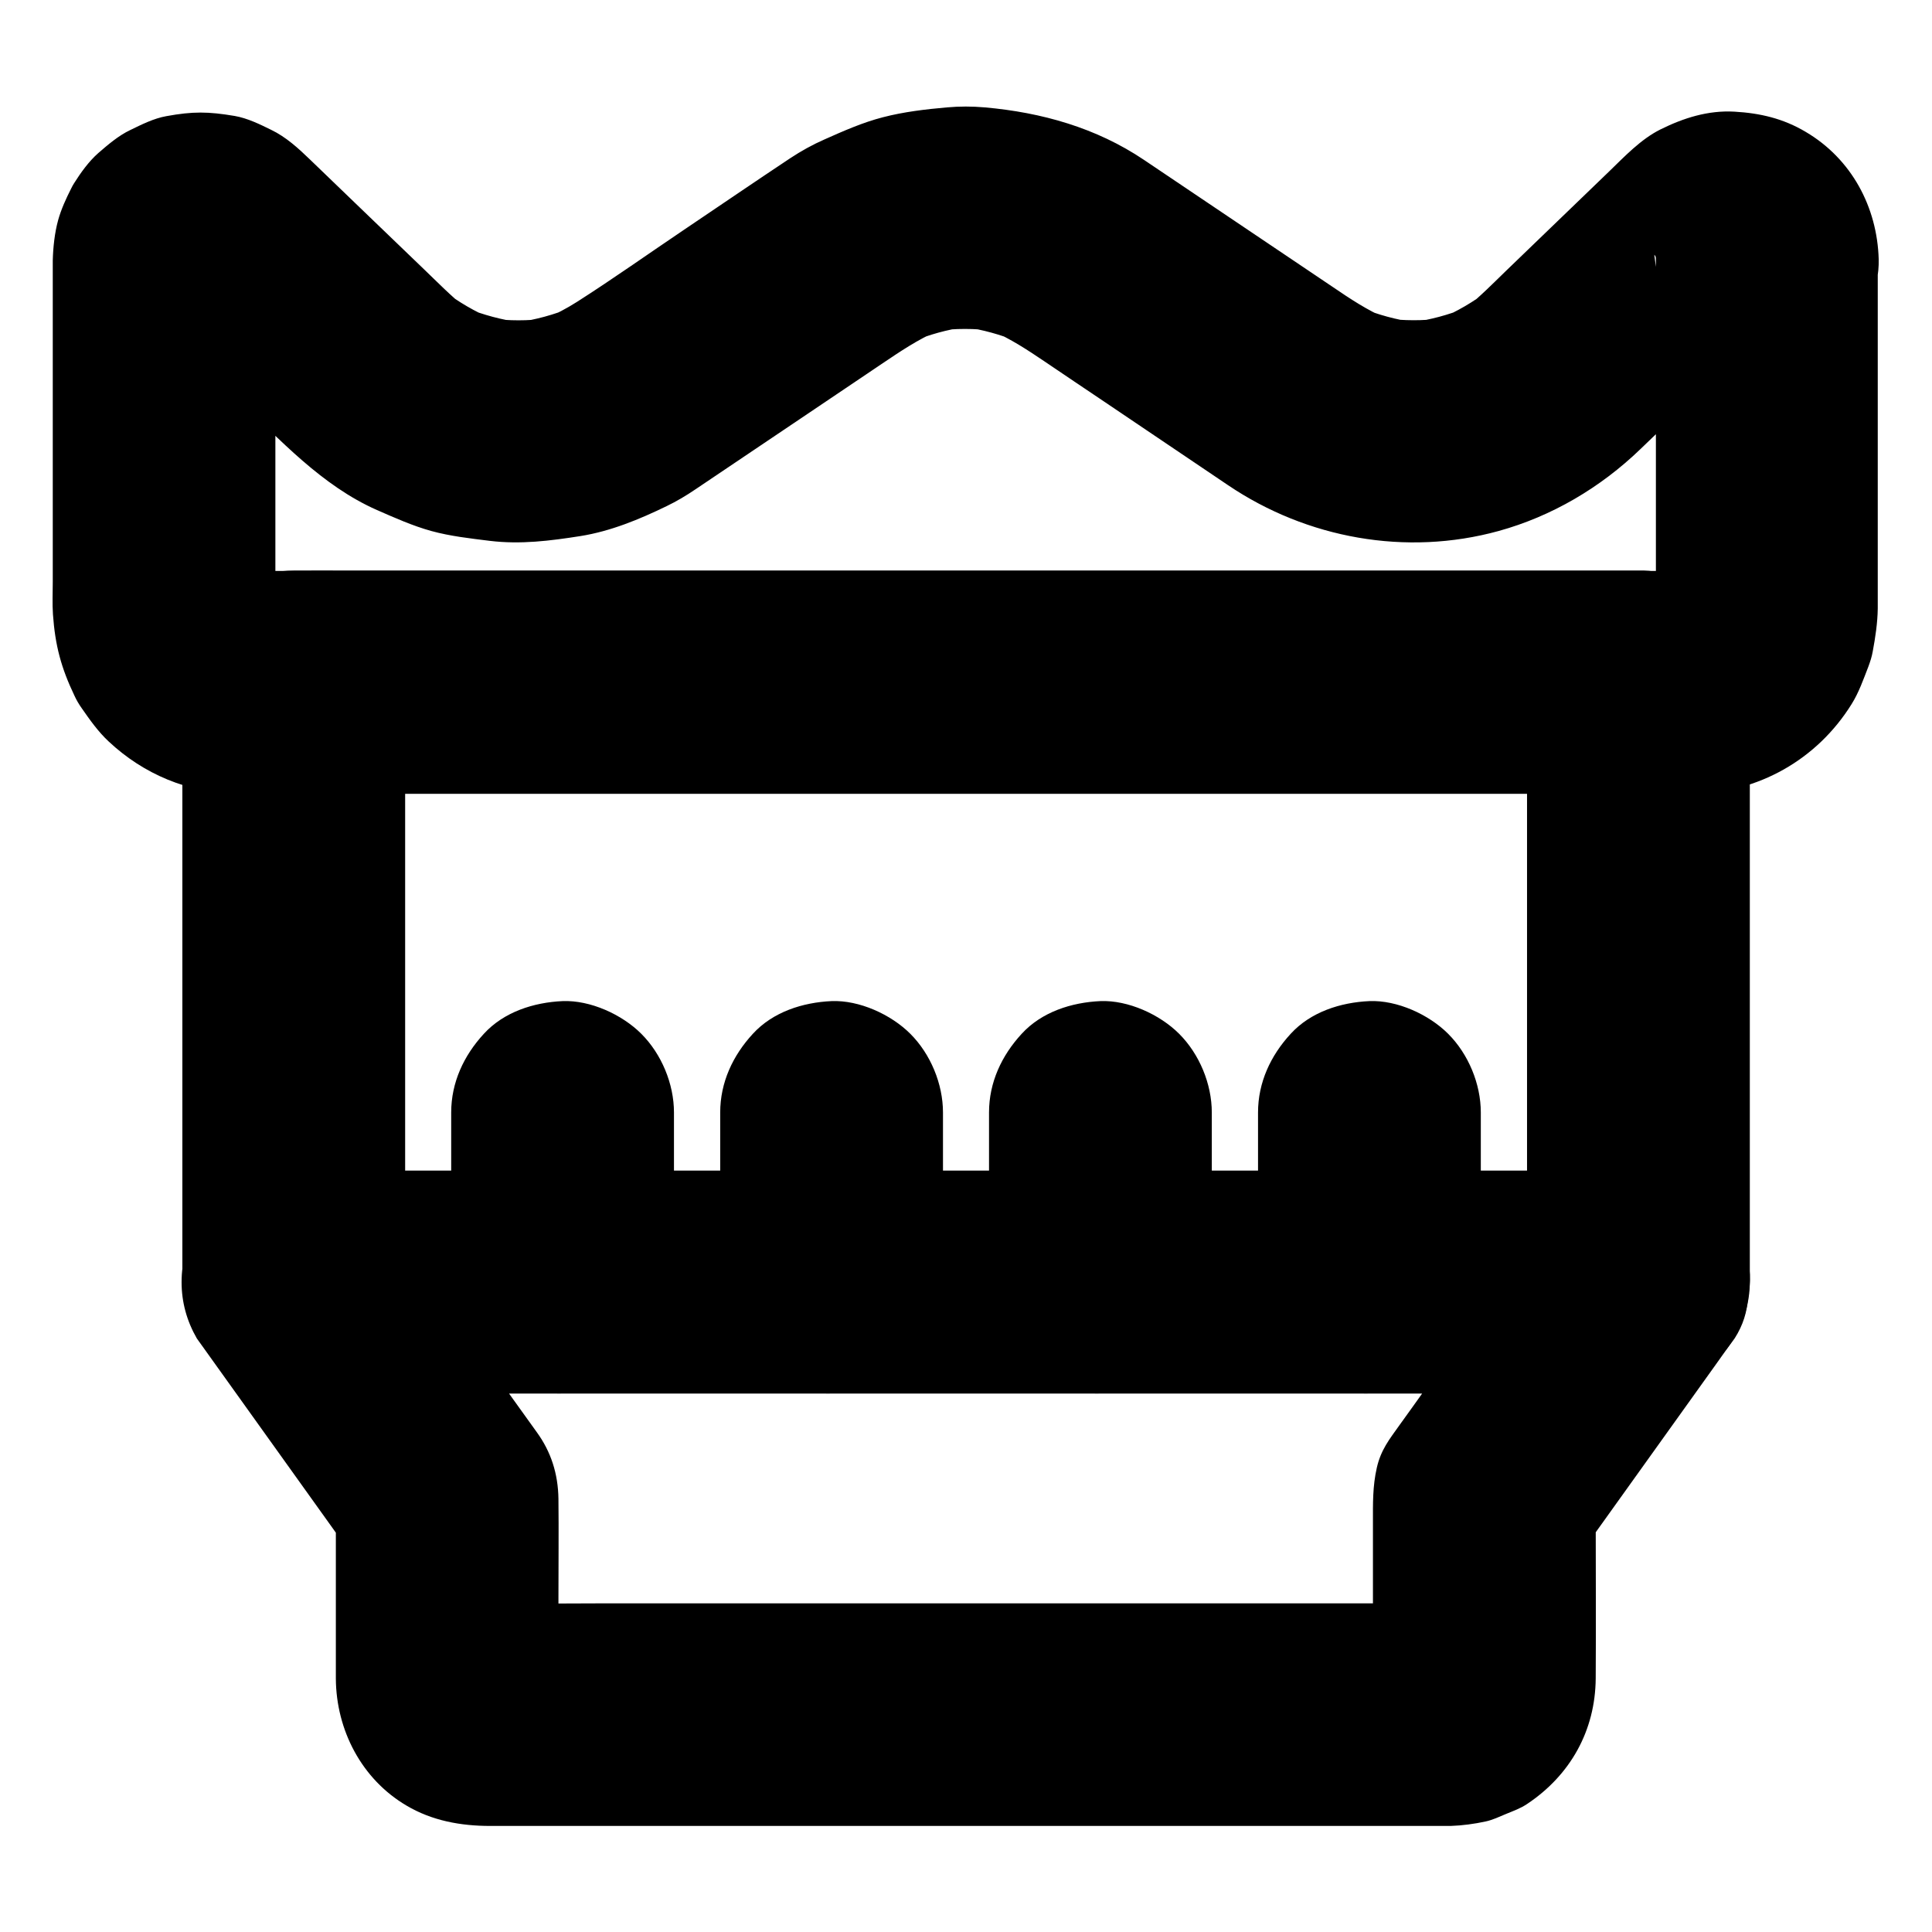
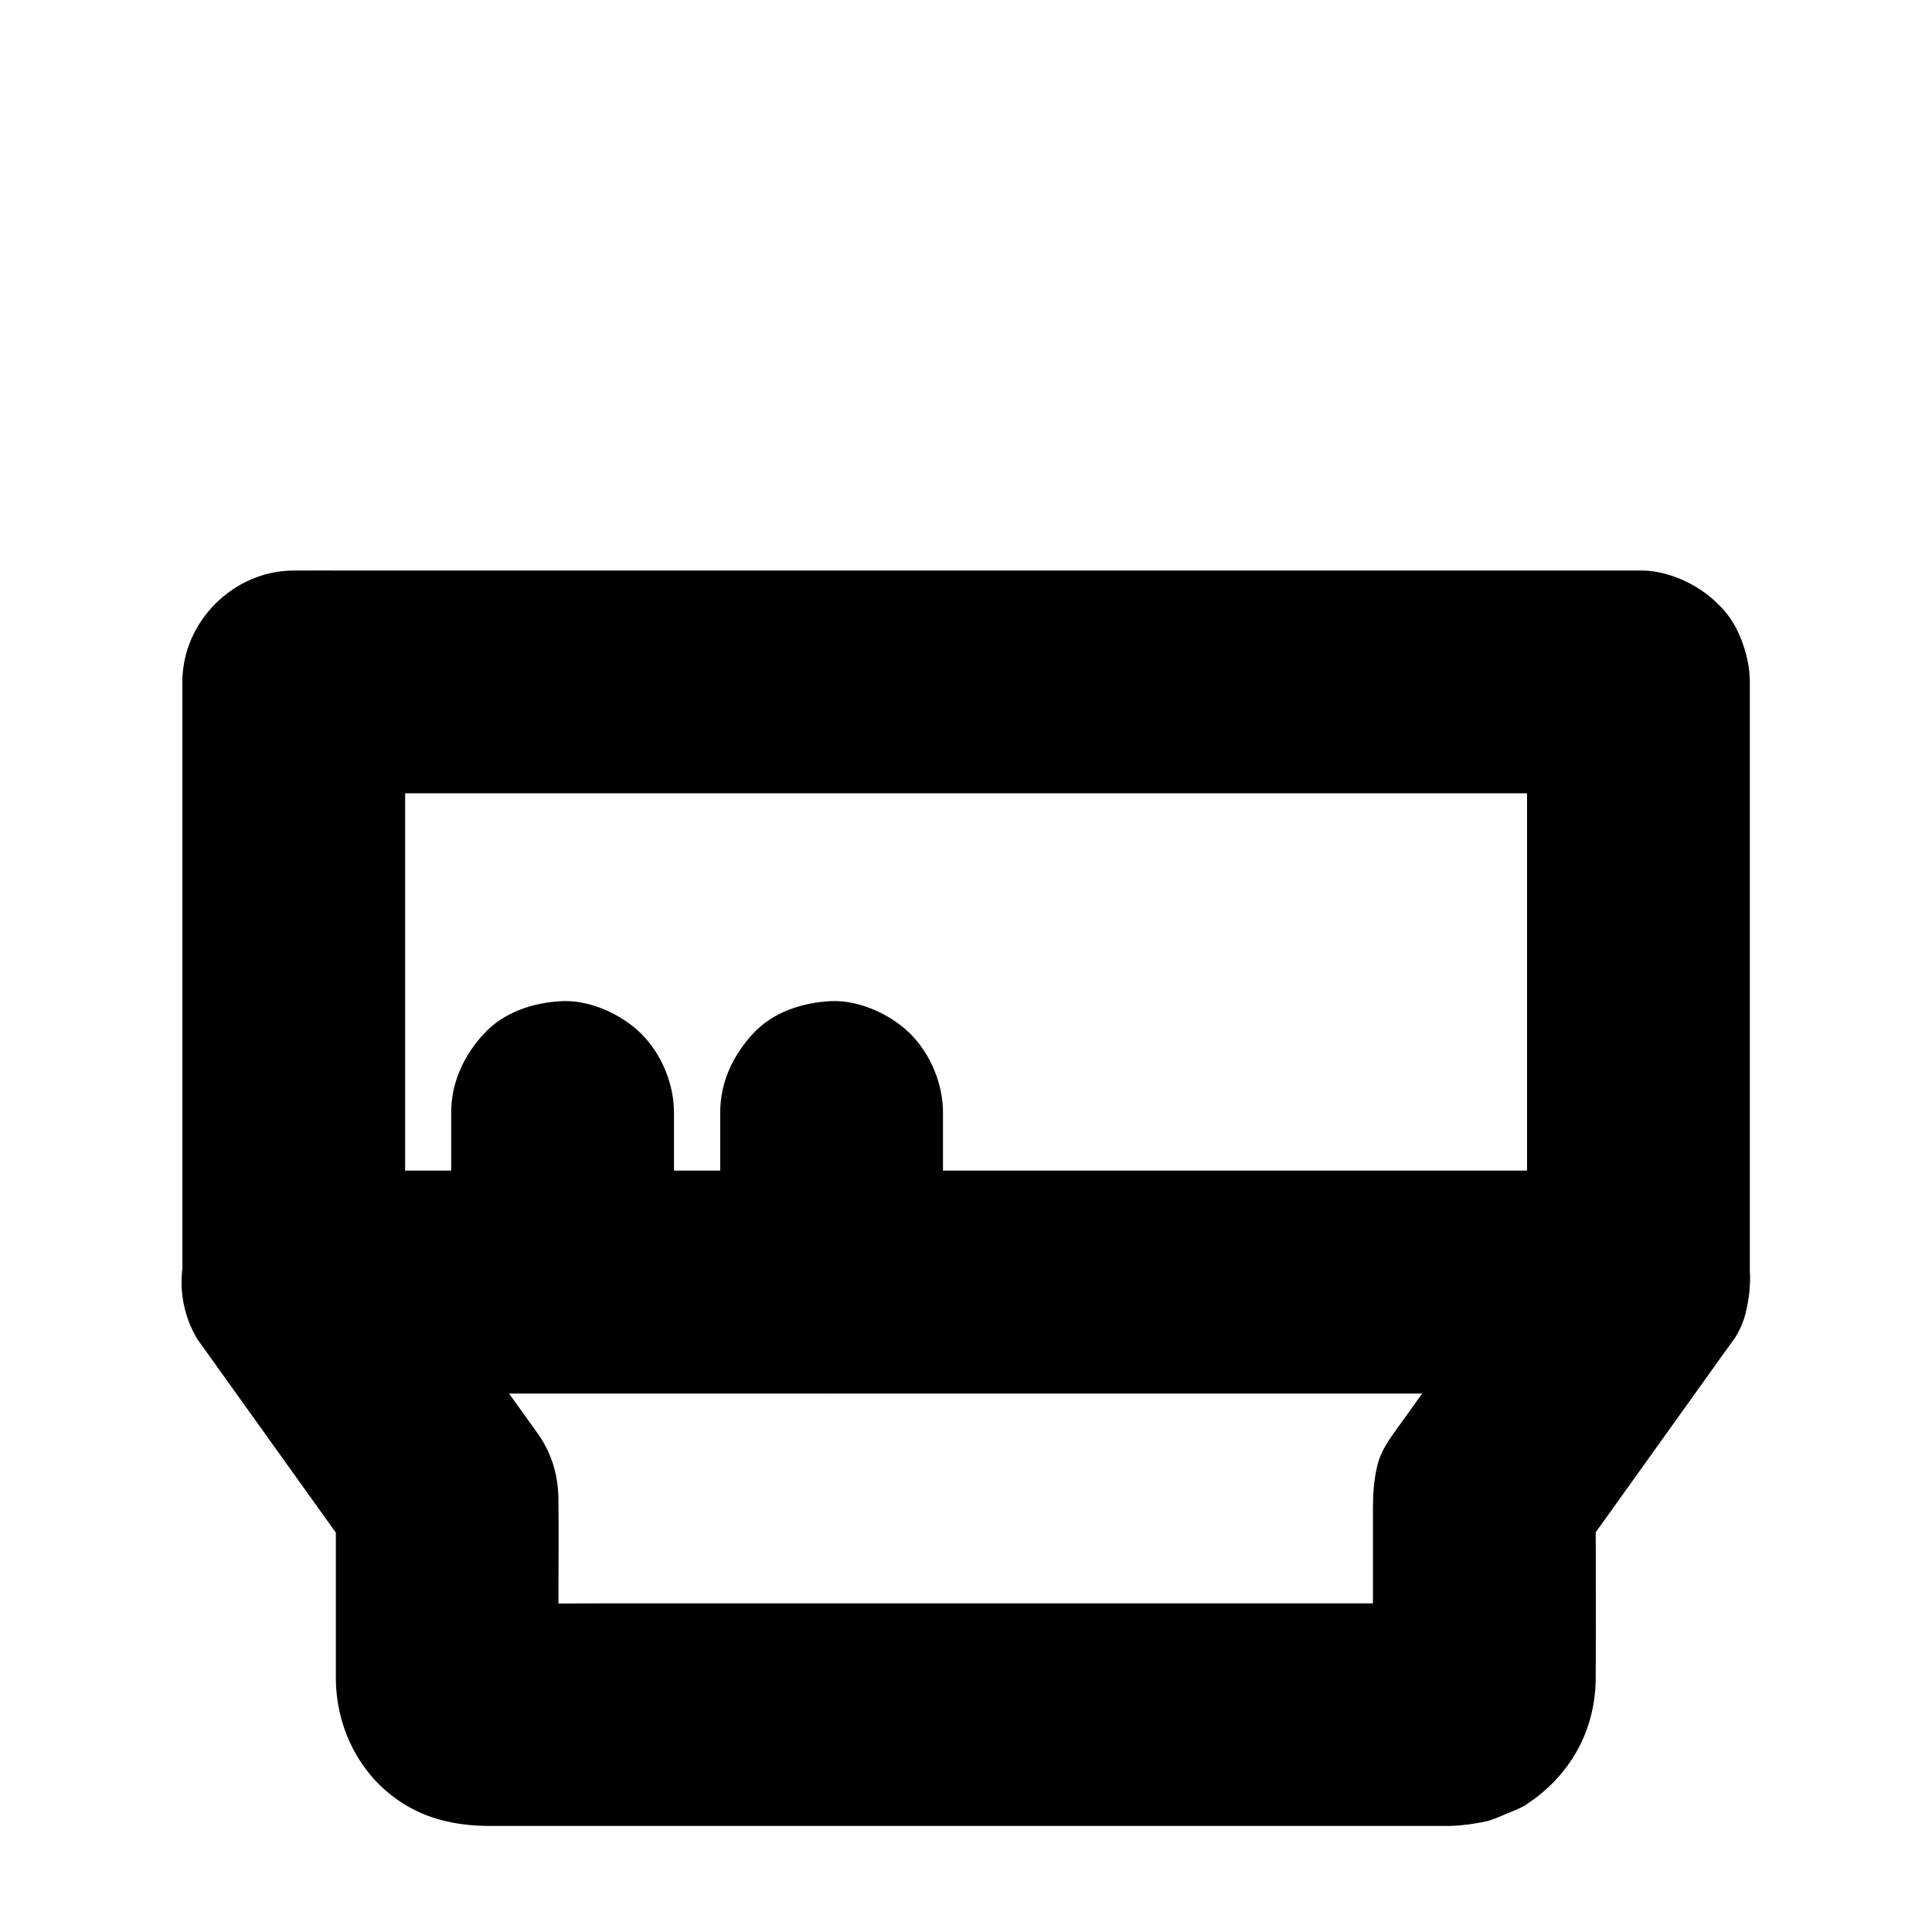
<svg xmlns="http://www.w3.org/2000/svg" fill="#000000" width="800px" height="800px" version="1.1" viewBox="144 144 512 512">
  <g>
-     <path d="m582.83 212.7v32.027 50.184c0 4.328 0.344 8.809-0.195 13.086 0.344-2.609 0.688-5.215 1.031-7.871-0.297 1.723-0.738 3.394-1.426 5.019 0.984-2.363 1.969-4.723 2.953-7.035-0.688 1.574-1.574 3-2.609 4.379 1.523-1.969 3.102-3.984 4.625-5.953-0.934 1.18-1.969 2.164-3.148 3.148 1.969-1.523 3.984-3.102 5.953-4.625-1.379 1.031-2.805 1.918-4.379 2.609 2.363-0.984 4.723-1.969 7.035-2.953-1.625 0.688-3.297 1.133-5.019 1.426 2.609-0.344 5.215-0.688 7.871-1.031-4.082 0.492-8.363 0.195-12.496 0.195h-27.848-41.523-51.07-55.793-56.285-52.691-44.184-31.586-14.613c-1.082 0-2.117-0.051-3.148-0.195 2.609 0.344 5.215 0.688 7.871 1.031-1.723-0.297-3.394-0.738-5.019-1.426 2.363 0.984 4.723 1.969 7.035 2.953-1.574-0.688-3-1.574-4.379-2.609 1.969 1.523 3.984 3.102 5.953 4.625-1.18-0.934-2.164-1.969-3.148-3.148 1.523 1.969 3.102 3.984 4.625 5.953-1.031-1.379-1.918-2.805-2.609-4.379 0.984 2.363 1.969 4.723 2.953 7.035-0.688-1.625-1.133-3.297-1.426-5.019 0.344 2.609 0.688 5.215 1.031 7.871-0.441-3.641-0.195-7.43-0.195-11.07v-22.238-50.773c0-4.133-0.297-8.316 0.051-12.449-0.344 2.609-0.688 5.215-1.031 7.871 0.148-0.984 0.395-1.871 0.738-2.754-0.984 2.363-1.969 4.723-2.953 7.035 0.297-0.641 0.688-1.277 1.082-1.871-1.523 1.969-3.102 3.984-4.625 5.953 0.59-0.688 1.18-1.328 1.871-1.871-1.969 1.523-3.984 3.102-5.953 4.625 0.738-0.492 1.477-0.934 2.312-1.277-2.363 0.984-4.723 1.969-7.035 2.953 0.836-0.297 1.672-0.492 2.559-0.641-2.609 0.344-5.215 0.688-7.871 1.031 0.738-0.051 1.426-0.051 2.117 0-2.609-0.344-5.215-0.688-7.871-1.031 0.934 0.148 1.77 0.344 2.609 0.688-2.363-0.984-4.723-1.969-7.035-2.953 0.688 0.344 1.328 0.688 1.969 1.18-1.969-1.523-3.984-3.102-5.953-4.625 3.102 2.508 5.856 5.512 8.707 8.266 5.41 5.215 10.824 10.383 16.188 15.598 11.316 10.875 22.434 23.074 37.047 29.52 4.723 2.066 9.445 4.184 14.414 5.559 5.019 1.379 10.332 1.969 15.5 2.609 8.168 0.984 15.941 0 24.059-1.277 7.969-1.277 15.598-4.43 22.781-7.922 2.656-1.277 5.215-2.805 7.676-4.477 10.086-6.789 20.172-13.578 30.258-20.367 6.297-4.231 12.547-8.461 18.844-12.695 4.969-3.344 9.789-6.641 15.301-9.004-2.363 0.984-4.723 1.969-7.035 2.953 4.574-1.871 9.297-3.199 14.219-3.887-2.609 0.344-5.215 0.688-7.871 1.031 5.117-0.688 10.234-0.688 15.352 0-2.609-0.344-5.215-0.688-7.871-1.031 4.871 0.688 9.645 2.016 14.219 3.887-2.363-0.984-4.723-1.969-7.035-2.953 5.066 2.164 9.543 5.117 14.07 8.168 5.215 3.543 10.43 7.035 15.695 10.578 10.973 7.43 21.992 14.809 32.965 22.238 20.91 14.121 47.184 18.895 71.684 12.152 14.121-3.887 27.012-11.512 37.539-21.648 3.445-3.297 6.84-6.594 10.281-9.891 6.102-5.902 12.25-11.758 18.352-17.664 3.344-3.246 6.543-6.789 10.184-9.691-1.969 1.523-3.984 3.102-5.953 4.625 0.641-0.441 1.277-0.836 1.969-1.18-2.363 0.984-4.723 1.969-7.035 2.953 0.887-0.344 1.723-0.59 2.609-0.688-2.609 0.344-5.215 0.688-7.871 1.031 0.738-0.051 1.426-0.051 2.117 0-2.609-0.344-5.215-0.688-7.871-1.031 0.887 0.098 1.723 0.344 2.559 0.641-2.363-0.984-4.723-1.969-7.035-2.953 0.836 0.344 1.574 0.789 2.312 1.277-1.969-1.523-3.984-3.102-5.953-4.625 0.688 0.543 1.328 1.18 1.871 1.871-1.523-1.969-3.102-3.984-4.625-5.953 0.441 0.59 0.789 1.18 1.082 1.871-0.984-2.363-1.969-4.723-2.953-7.035 0.344 0.887 0.59 1.77 0.738 2.754-0.344-2.609-0.688-5.215-1.031-7.871 0.375 0.344 0.426 0.738 0.426 1.184 0.246 7.723 3.148 15.352 8.66 20.859 5.117 5.117 13.531 8.953 20.859 8.66 7.625-0.344 15.547-2.856 20.859-8.66 5.215-5.656 8.855-12.941 8.66-20.859-0.395-13.875-7.231-26.617-19.336-33.75-5.953-3.543-12.055-4.969-18.895-5.363-6.988-0.395-13.48 1.672-19.633 4.723-5.215 2.609-9.496 7.184-13.676 11.219-9.102 8.809-18.254 17.562-27.355 26.371-3.394 3.297-6.742 6.691-10.43 9.645 1.969-1.523 3.984-3.102 5.953-4.625-4.035 3.102-8.414 5.656-13.086 7.625 2.363-0.984 4.723-1.969 7.035-2.953-4.625 1.871-9.398 3.148-14.367 3.836 2.609-0.344 5.215-0.688 7.871-1.031-4.922 0.641-9.891 0.59-14.809 0 2.609 0.344 5.215 0.688 7.871 1.031-4.969-0.688-9.84-2.016-14.516-3.938 2.363 0.984 4.723 1.969 7.035 2.953-5.164-2.215-9.742-5.266-14.367-8.414-5.758-3.887-11.512-7.773-17.32-11.66-10.875-7.332-21.746-14.66-32.668-21.992-12.645-8.512-27.16-12.594-42.215-13.922-3.344-0.297-6.691-0.297-9.988 0-5.656 0.492-11.465 1.18-16.973 2.609-5.363 1.379-10.48 3.641-15.547 5.902-3.148 1.379-6.148 3.051-9.055 4.969-9.398 6.25-18.695 12.594-28.043 18.895-9.496 6.394-18.844 13.039-28.488 19.188-2.707 1.723-5.512 3.199-8.461 4.43 2.363-0.984 4.723-1.969 7.035-2.953-4.676 1.918-9.496 3.246-14.516 3.938 2.609-0.344 5.215-0.688 7.871-1.031-4.922 0.641-9.891 0.641-14.809 0 2.609 0.344 5.215 0.688 7.871 1.031-4.922-0.688-9.742-1.969-14.367-3.836 2.363 0.984 4.723 1.969 7.035 2.953-4.676-1.969-9.055-4.527-13.086-7.625 1.969 1.523 3.984 3.102 5.953 4.625-3.887-3.102-7.379-6.691-10.973-10.137-5.609-5.363-11.168-10.773-16.777-16.137-4.477-4.328-9.004-8.66-13.48-12.988-3.102-3-6.394-6.004-10.281-7.871-3-1.477-6.297-3.102-9.691-3.691-7.035-1.18-11.07-1.23-18.105 0.051-3.344 0.59-6.543 2.215-9.594 3.691-3.102 1.477-5.902 3.887-8.461 6.102-2.508 2.215-4.625 5.164-6.394 7.969-0.297 0.441-0.543 0.934-0.789 1.426-1.328 2.609-2.656 5.512-3.445 8.363-0.934 3.394-1.328 7.184-1.426 10.676v3.199 15.844 47.332 18.844c0 2.856-0.148 5.758 0.051 8.609 0.59 8.266 2.164 14.121 5.707 21.551 0.543 1.18 1.18 2.262 1.918 3.297 2.117 3.051 4.379 6.25 7.133 8.809 9.297 8.707 21.008 13.578 33.801 13.875h2.363 15.398 28.043 37.836 44.625 48.512 49.496 47.527 42.656 34.883 24.109c3.492 0 6.988 0.051 10.48 0 17.367-0.195 33.012-9.055 42.164-23.762 1.918-3.051 3.148-6.594 4.43-9.891 0.492-1.328 0.934-2.656 1.18-4.082 0.688-3.691 1.277-7.578 1.328-11.367v-3.102-38.867-43.098-7.379c0-7.578-3.297-15.5-8.66-20.859-5.117-5.117-13.531-8.953-20.859-8.66-7.625 0.344-15.547 2.856-20.859 8.66-5.066 5.641-8.41 12.727-8.41 20.746z" />
    <path d="m548.68 324.72v54.07 85.461 19.484l29.52-29.52h-9.496-25.879-38.473-46.738-51.219-51.66-48.215-40.934-29.273c-4.625 0-9.25-0.051-13.875 0h-0.59c9.84 9.84 19.68 19.68 29.52 29.52v-54.07-85.461-19.484l-29.52 29.52h9.496 25.879 38.473 46.738 51.219 51.66 48.215 40.934 29.273c4.625 0 9.25 0.051 13.875 0h0.59c7.578 0 15.5-3.297 20.859-8.66 5.117-5.117 8.953-13.531 8.66-20.859-0.344-7.625-2.856-15.547-8.66-20.859-5.758-5.312-12.891-8.66-20.859-8.66h-9.496-25.879-38.473-46.738-51.219-51.66-48.215-40.934-29.273c-4.625 0-9.25-0.051-13.875 0h-0.59c-15.941 0-29.52 13.531-29.52 29.52v54.07 85.461 19.484c0 15.941 13.531 29.52 29.52 29.52h9.496 25.879 38.473 46.738 51.219 51.66 48.215 40.934 29.273c4.625 0 9.25 0.051 13.875 0h0.59c15.941 0 29.52-13.531 29.52-29.52v-54.07-85.461-19.484c0-7.578-3.297-15.5-8.66-20.859-5.117-5.117-13.531-8.953-20.859-8.66-7.625 0.344-15.547 2.856-20.859 8.66-5.312 5.754-8.66 12.84-8.66 20.859z" />
-     <path d="m536.43 483.74v-39.211-5.707c0-7.578-3.297-15.5-8.66-20.859-5.117-5.117-13.531-8.953-20.859-8.66-7.625 0.344-15.547 2.856-20.859 8.66-5.312 5.758-8.66 12.891-8.66 20.859v39.211 5.707c0 7.578 3.297 15.5 8.66 20.859 5.117 5.117 13.531 8.953 20.859 8.66 7.625-0.344 15.547-2.856 20.859-8.66 5.316-5.758 8.66-12.891 8.66-20.859z" />
-     <path d="m465.14 483.74v-39.211-5.707c0-7.578-3.297-15.5-8.66-20.859-5.117-5.117-13.531-8.953-20.859-8.66-7.625 0.344-15.547 2.856-20.859 8.66-5.312 5.758-8.66 12.891-8.66 20.859v39.211 5.707c0 7.578 3.297 15.5 8.66 20.859 5.117 5.117 13.531 8.953 20.859 8.66 7.625-0.344 15.547-2.856 20.859-8.66 5.312-5.758 8.66-12.891 8.66-20.859z" />
    <path d="m393.9 483.74v-39.211-5.707c0-7.578-3.297-15.5-8.66-20.859-5.117-5.117-13.531-8.953-20.859-8.66-7.625 0.344-15.547 2.856-20.859 8.66-5.312 5.758-8.66 12.891-8.66 20.859v39.211 5.707c0 7.578 3.297 15.5 8.66 20.859 5.117 5.117 13.531 8.953 20.859 8.66 7.625-0.344 15.547-2.856 20.859-8.66 5.312-5.758 8.66-12.891 8.66-20.859z" />
    <path d="m322.61 483.74v-39.211-5.707c0-7.578-3.297-15.5-8.66-20.859-5.117-5.117-13.531-8.953-20.859-8.66-7.625 0.344-15.547 2.856-20.859 8.66-5.312 5.758-8.66 12.891-8.66 20.859v39.211 5.707c0 7.578 3.297 15.5 8.66 20.859 5.117 5.117 13.531 8.953 20.859 8.66 7.625-0.344 15.547-2.856 20.859-8.66 5.316-5.758 8.66-12.891 8.66-20.859z" />
    <path d="m552.71 468.83c-10.137 14.121-20.223 28.242-30.355 42.41-2.508 3.543-5.066 7.086-7.578 10.578-2.559 3.59-4.82 6.394-5.902 11.121-1.133 4.969-1.031 9.543-1.031 14.465v15.793 18.254c0 3.102 0.246 6.348-0.098 9.445 0.344-2.609 0.688-5.215 1.031-7.871-0.148 0.688-0.297 1.277-0.543 1.918 0.984-2.363 1.969-4.723 2.953-7.035-0.344 0.789-0.789 1.523-1.328 2.215 1.523-1.969 3.102-3.984 4.625-5.953-0.441 0.492-0.887 0.934-1.379 1.379 1.969-1.523 3.984-3.102 5.953-4.625-0.688 0.543-1.426 0.934-2.215 1.328 2.363-0.984 4.723-1.969 7.035-2.953-0.641 0.246-1.23 0.395-1.918 0.543 2.609-0.344 5.215-0.688 7.871-1.031-2.609 0.297-5.363 0.098-7.969 0.098h-18.648-61.695-74.488-64.305c-10.332 0-20.664 0.148-30.996 0-0.59 0-1.133-0.051-1.723-0.098 2.609 0.344 5.215 0.688 7.871 1.031-0.688-0.148-1.277-0.297-1.918-0.543 2.363 0.984 4.723 1.969 7.035 2.953-0.789-0.344-1.523-0.789-2.215-1.328 1.969 1.523 3.984 3.102 5.953 4.625-0.492-0.441-0.934-0.887-1.379-1.379 1.523 1.969 3.102 3.984 4.625 5.953-0.543-0.688-0.934-1.426-1.328-2.215 0.984 2.363 1.969 4.723 2.953 7.035-0.246-0.641-0.395-1.23-0.543-1.918 0.344 2.609 0.688 5.215 1.031 7.871-0.297-2.559-0.098-5.215-0.098-7.824v-15.695c0-8.707 0.098-17.418 0-26.176-0.098-6.641-1.969-12.449-5.707-17.613-2.215-3.102-4.43-6.199-6.641-9.25-6.496-9.102-13.039-18.203-19.531-27.305-4.328-6.051-8.66-12.102-12.988-18.156-8.512 14.809-16.973 29.617-25.484 44.43h9.496 25.879 38.473 46.738 51.219 51.66 48.215 40.934 29.273c4.625 0 9.25 0.051 13.875 0h0.59c7.578 0 15.5-3.297 20.859-8.66 5.117-5.117 8.953-13.531 8.66-20.859-0.344-7.625-2.856-15.547-8.66-20.859-5.758-5.312-12.891-8.66-20.859-8.66h-9.496-25.879-38.473-46.738-51.219-51.66-48.215-40.934-29.273c-4.625 0-9.25-0.051-13.875 0h-0.59c-10.43 0-20.223 5.656-25.484 14.613-2.656 4.625-4.035 9.594-4.035 14.906s1.379 10.281 4.035 14.906c11.957 16.68 23.863 33.359 35.816 50.035 1.672 2.363 3.344 4.723 5.066 7.035-1.328-4.969-2.707-9.938-4.035-14.906v40.836 7.184c0.098 13.629 6.84 26.617 18.695 33.605 6.789 4.035 14.414 5.41 22.188 5.41h24.109 42.707 52.547 53.629 45.758 29.57 5.902 0.344c3.051-0.098 6.297-0.543 9.25-1.18 1.969-0.441 3.445-1.18 5.461-2.016 2.016-0.836 3.738-1.426 5.512-2.609 11.465-7.625 18.105-19.434 18.203-33.309 0.098-14.562 0-29.176 0-43.738v-4.231c-1.328 4.969-2.707 9.938-4.035 14.906 11.957-16.68 23.863-33.359 35.816-50.035 1.672-2.363 3.344-4.723 5.066-7.035 2.164-3.394 3.344-7.035 3.492-10.973 0.887-3.938 0.688-7.871-0.543-11.758-1.871-6.84-7.184-14.27-13.578-17.664-6.84-3.641-15.152-5.41-22.73-2.953-2.363 0.984-4.723 1.969-7.035 2.953-4.473 2.609-8.016 6.152-10.625 10.578z" />
  </g>
</svg>